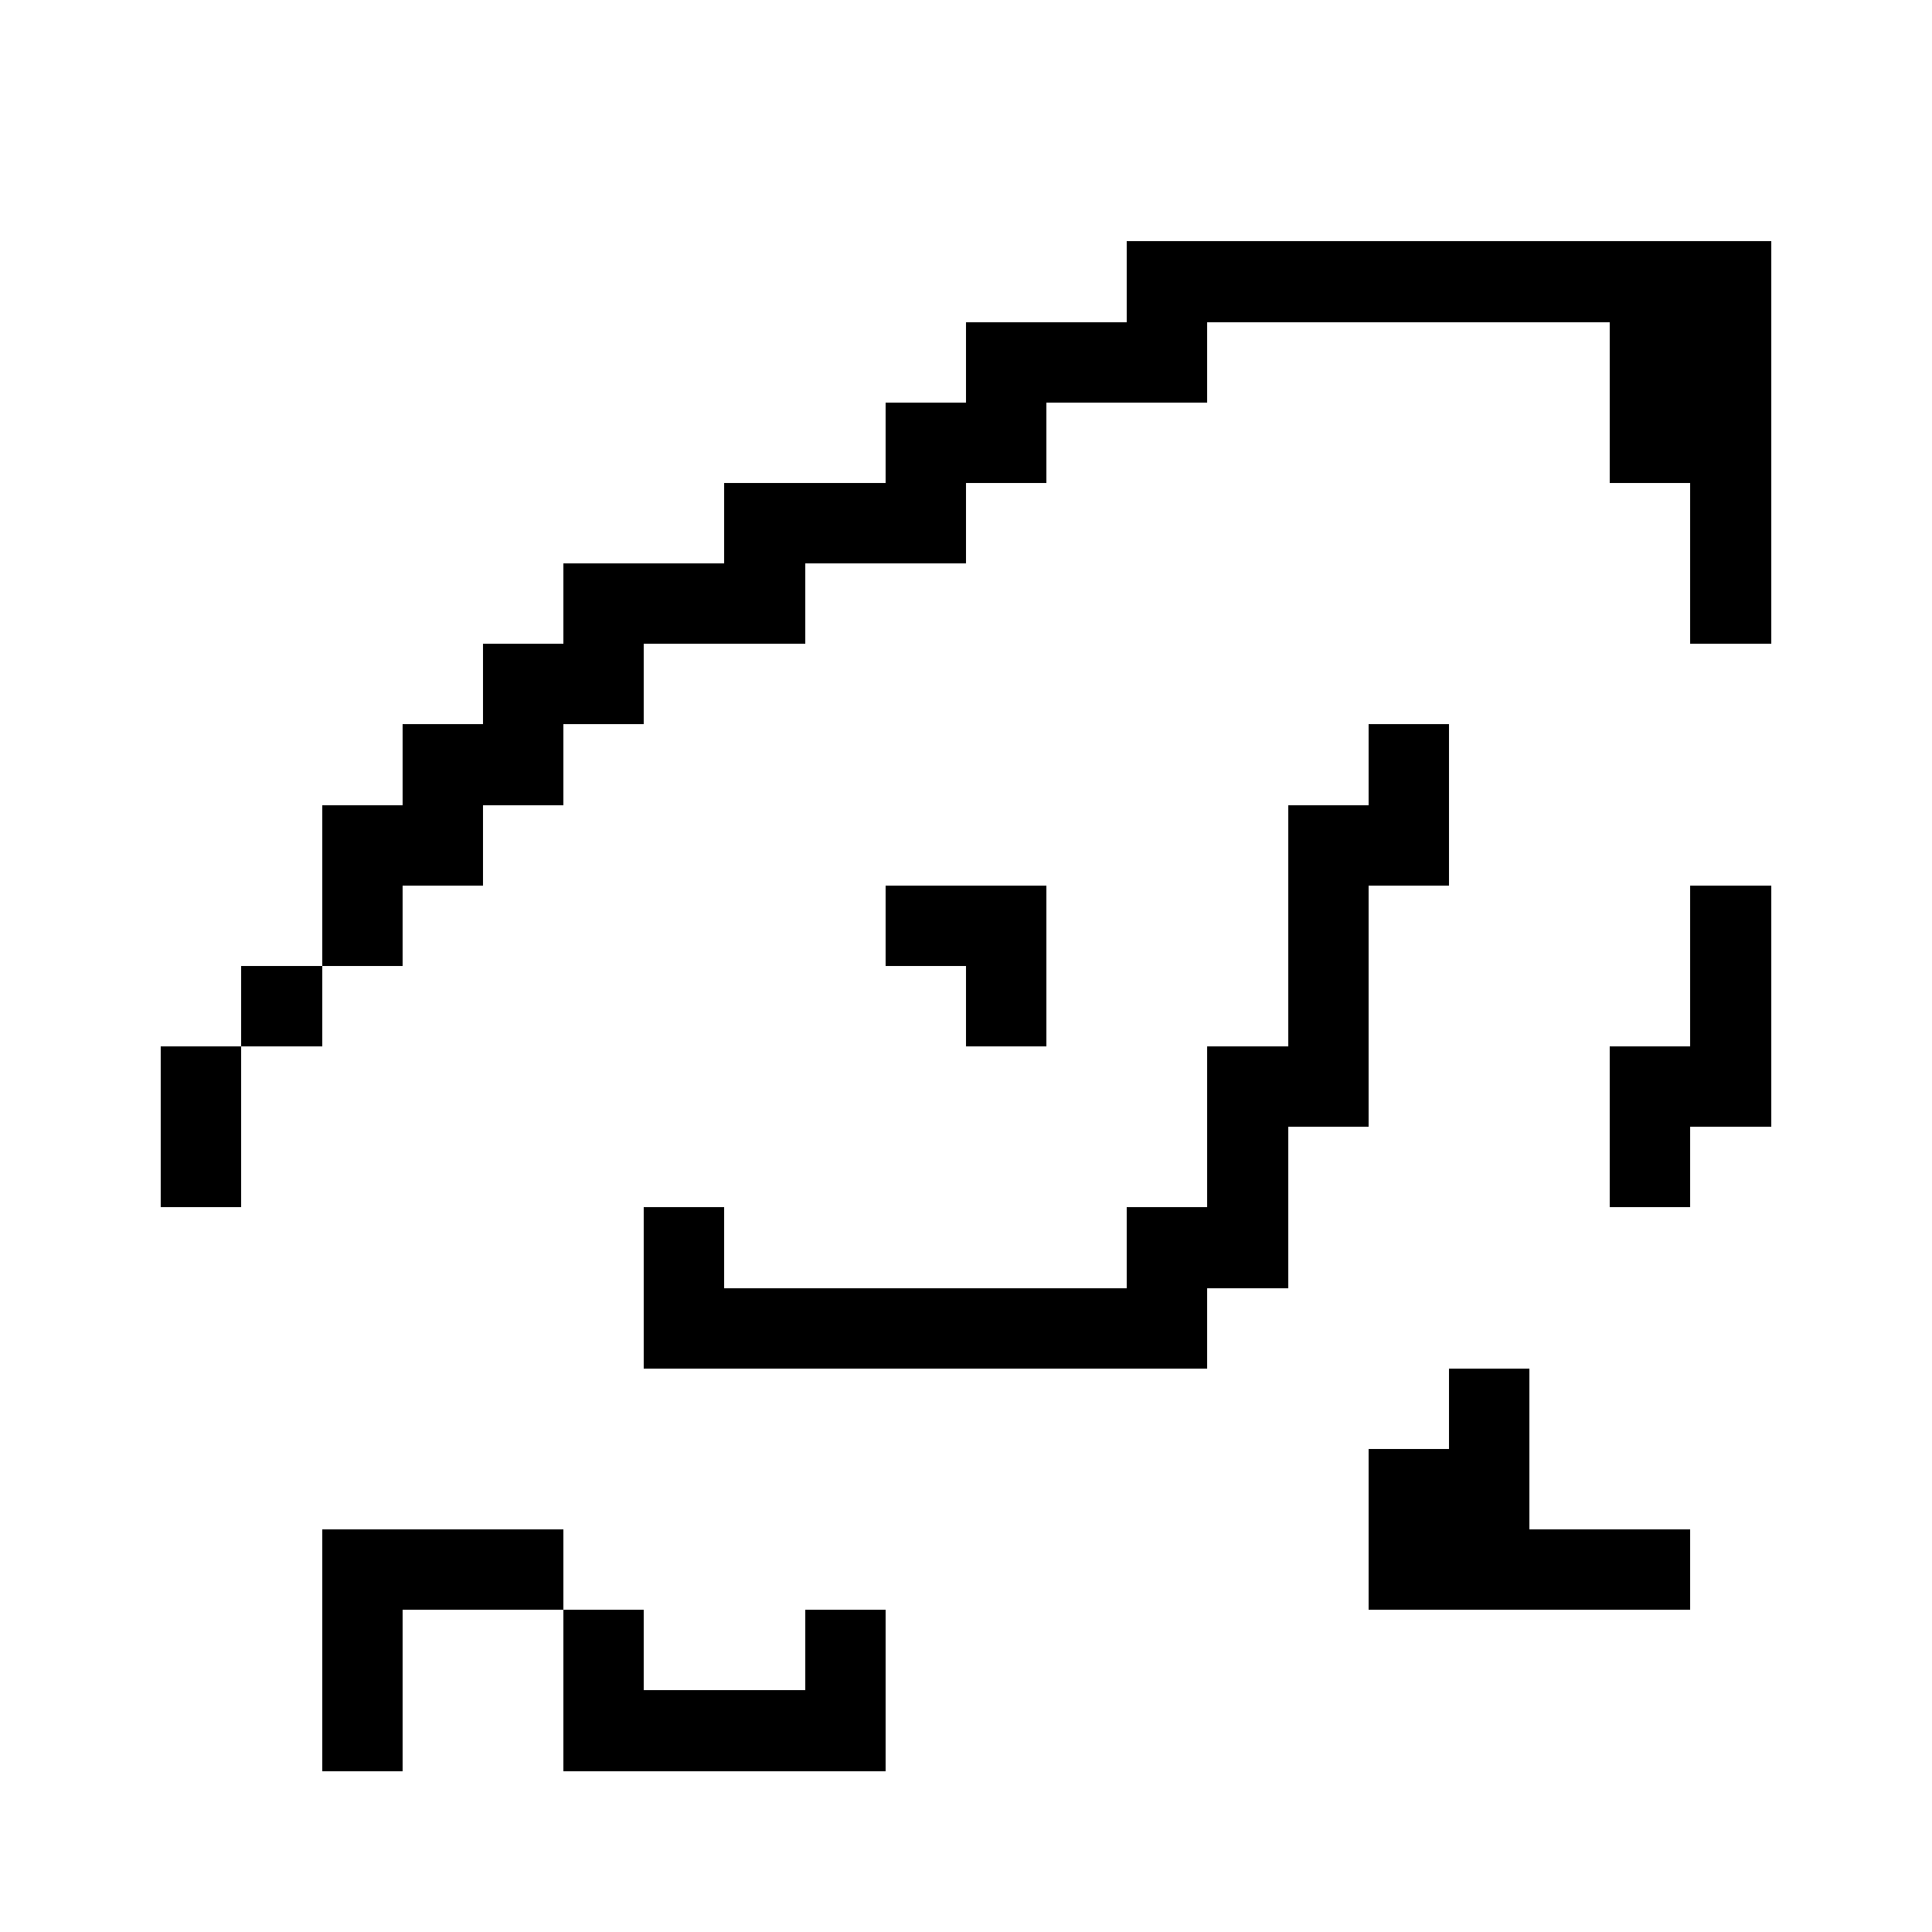
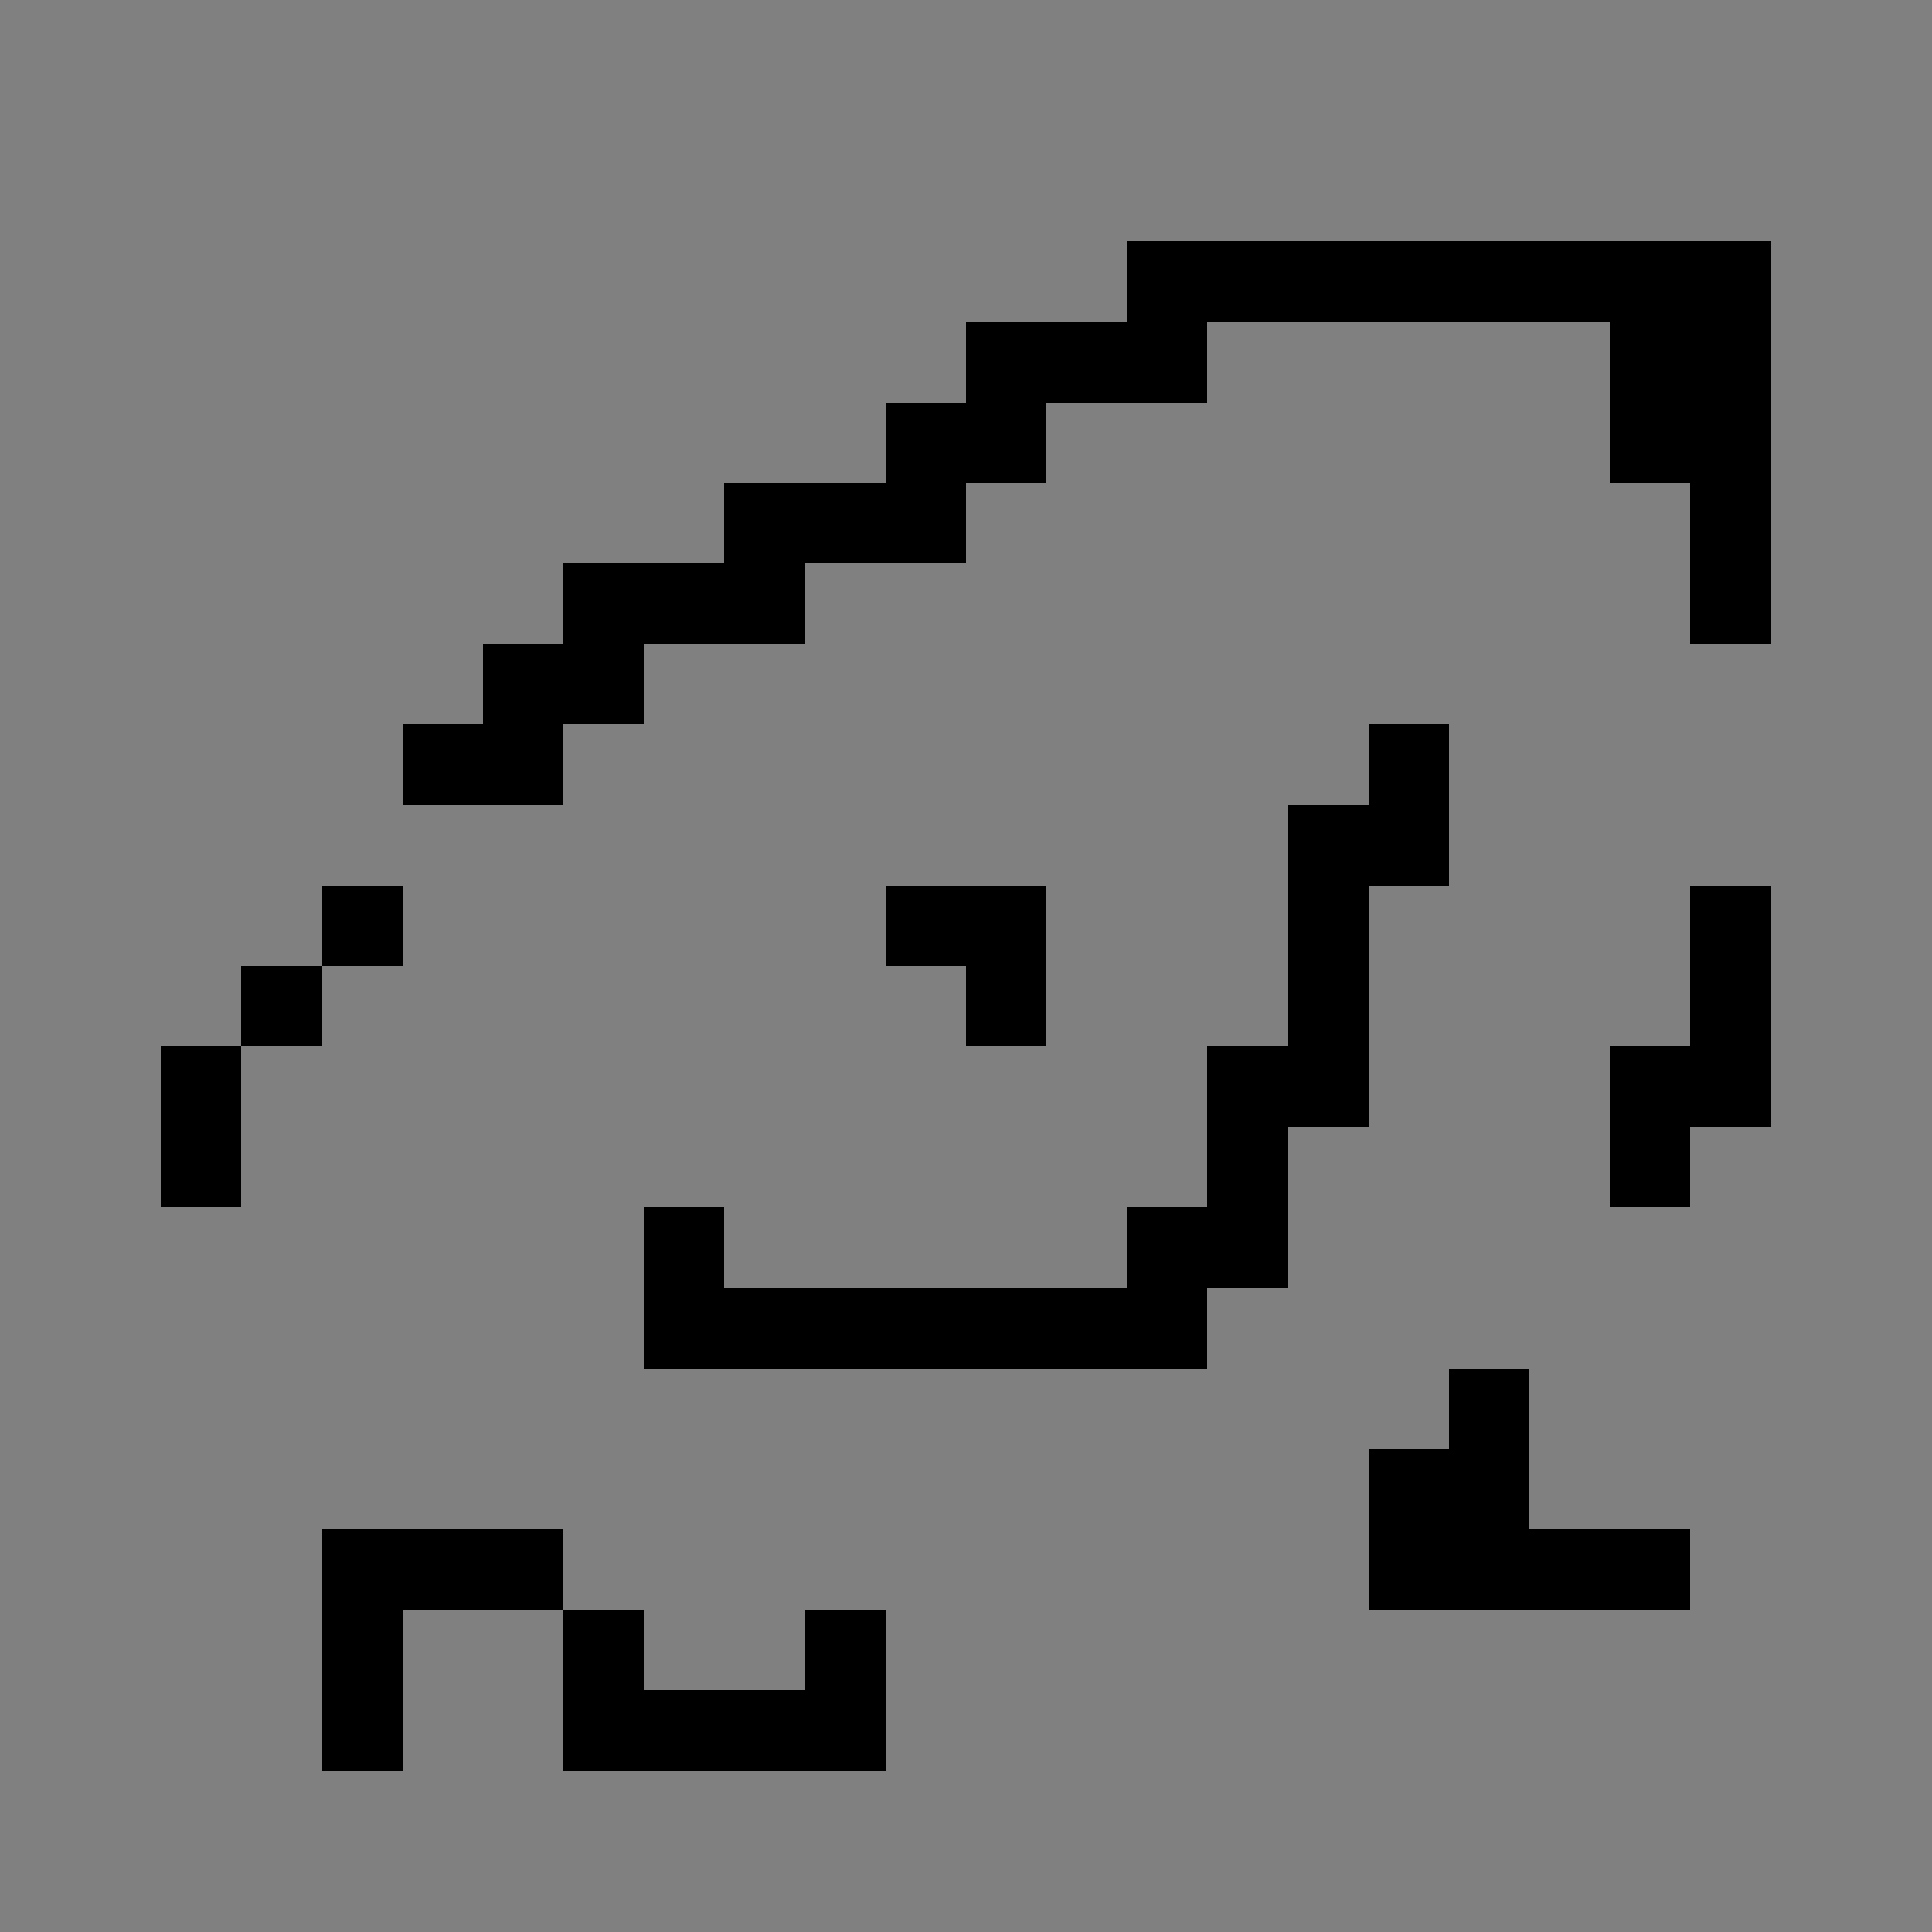
<svg xmlns="http://www.w3.org/2000/svg" viewBox="0 -0.5 24 24" shape-rendering="crispEdges" width="100%" height="100%">
  <rect x="0" y="-0.5" width="24" height="24" fill="#808080" stroke="none" />
-   <path stroke="#ffffff" d="M0 0h24M0 1h24M0 2h24M0 3h14M22 3h2M0 4h12M15 4h5M22 4h2M0 5h11M13 5h7M22 5h2M0 6h9M12 6h9M22 6h2M0 7h7M10 7h11M22 7h2M0 8h6M8 8h16M0 9h5M7 9h10M18 9h6M0 10h4M6 10h10M18 10h6M0 11h4M5 11h6M13 11h3M17 11h4M22 11h2M0 12h3M4 12h8M13 12h3M17 12h4M22 12h2M0 13h2M3 13h12M17 13h3M22 13h2M0 14h2M3 14h12M16 14h4M21 14h3M0 15h8M9 15h5M16 15h8M0 16h8M15 16h9M0 17h18M19 17h5M0 18h17M19 18h5M0 19h4M7 19h10M21 19h3M0 20h4M5 20h2M8 20h2M11 20h13M0 21h4M5 21h2M11 21h13M0 22h24M0 23h24" />
-   <path stroke="#000000" d="M14 3h8M12 4h3M20 4h2M11 5h2M20 5h2M9 6h3M21 6h1M7 7h3M21 7h1M6 8h2M5 9h2M17 9h1M4 10h2M16 10h2M4 11h1M11 11h2M16 11h1M21 11h1M3 12h1M12 12h1M16 12h1M21 12h1M2 13h1M15 13h2M20 13h2M2 14h1M15 14h1M20 14h1M8 15h1M14 15h2M8 16h7M18 17h1M17 18h2M4 19h3M17 19h4M4 20h1M7 20h1M10 20h1M4 21h1M7 21h4" />
+   <path stroke="#000000" d="M14 3h8M12 4h3M20 4h2M11 5h2M20 5h2M9 6h3M21 6h1M7 7h3M21 7h1M6 8h2M5 9h2M17 9h1M4 10M16 10h2M4 11h1M11 11h2M16 11h1M21 11h1M3 12h1M12 12h1M16 12h1M21 12h1M2 13h1M15 13h2M20 13h2M2 14h1M15 14h1M20 14h1M8 15h1M14 15h2M8 16h7M18 17h1M17 18h2M4 19h3M17 19h4M4 20h1M7 20h1M10 20h1M4 21h1M7 21h4" />
</svg>